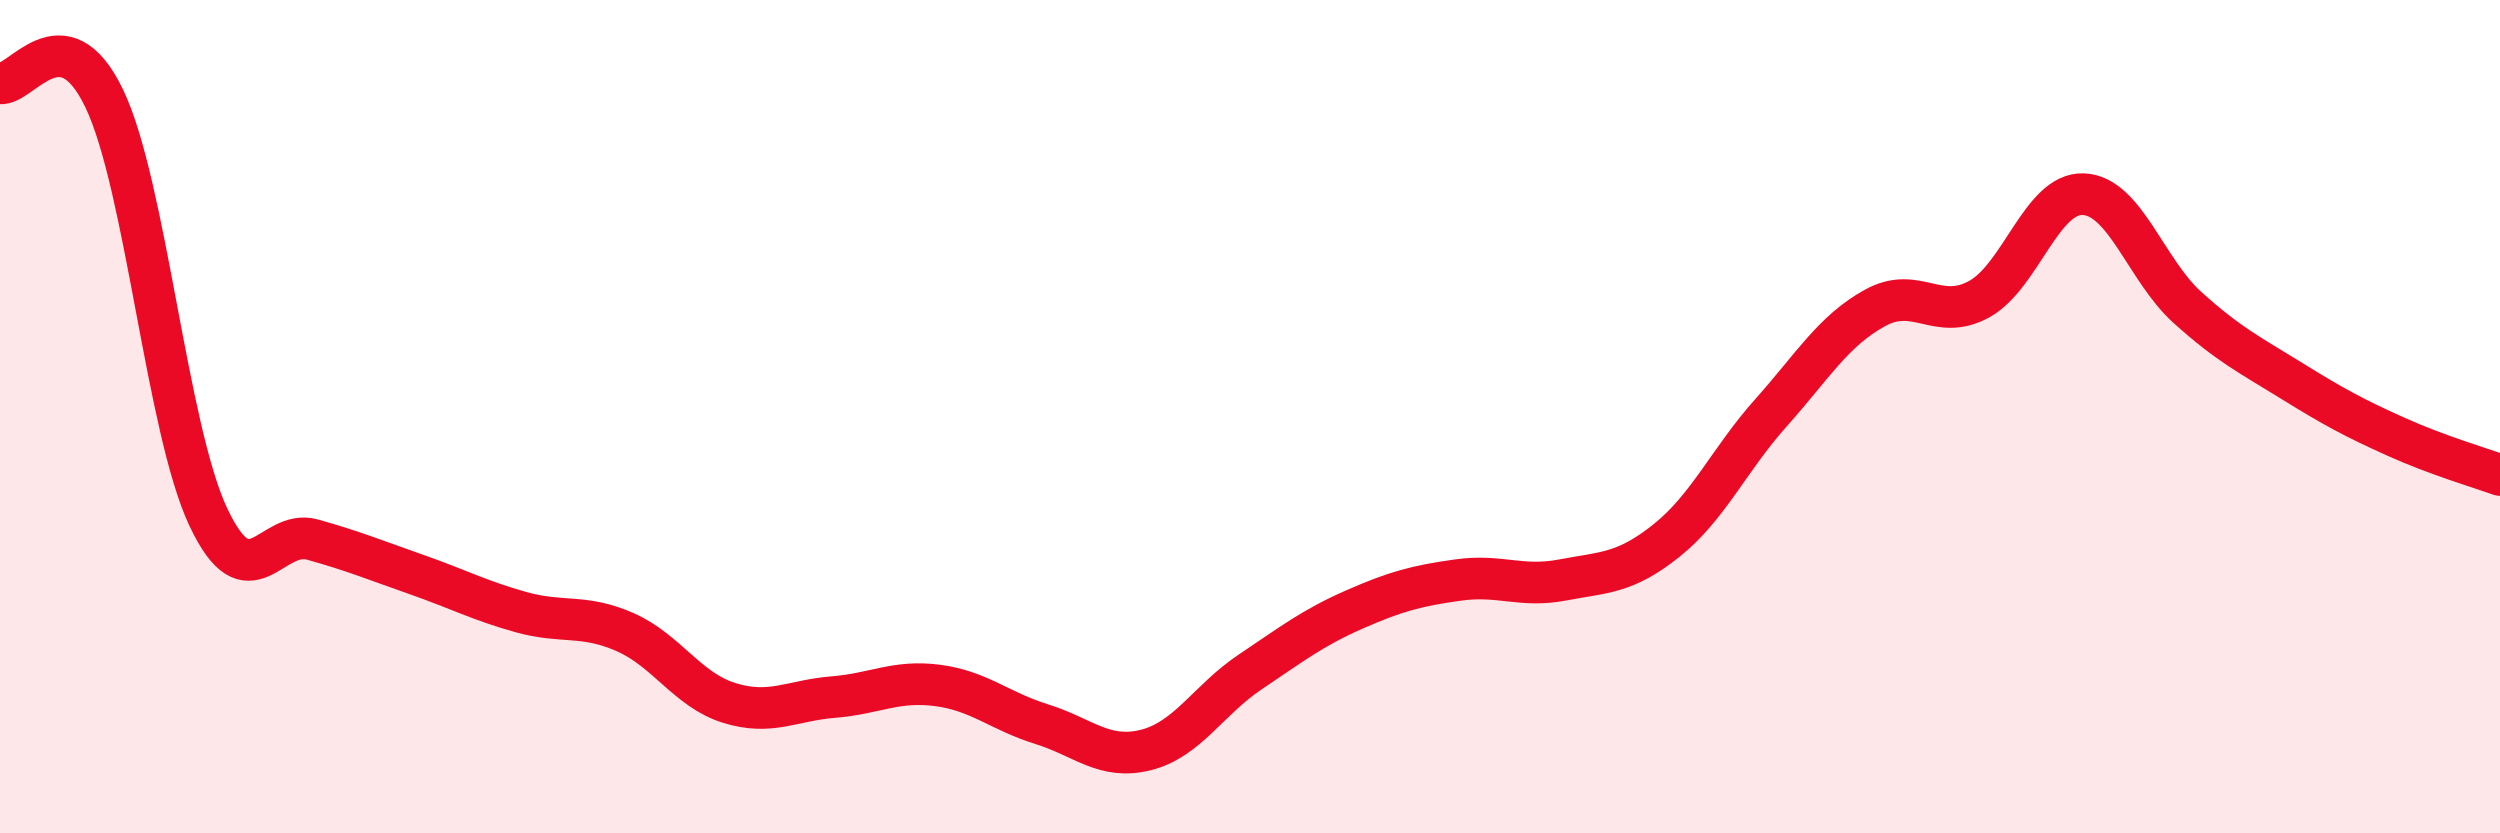
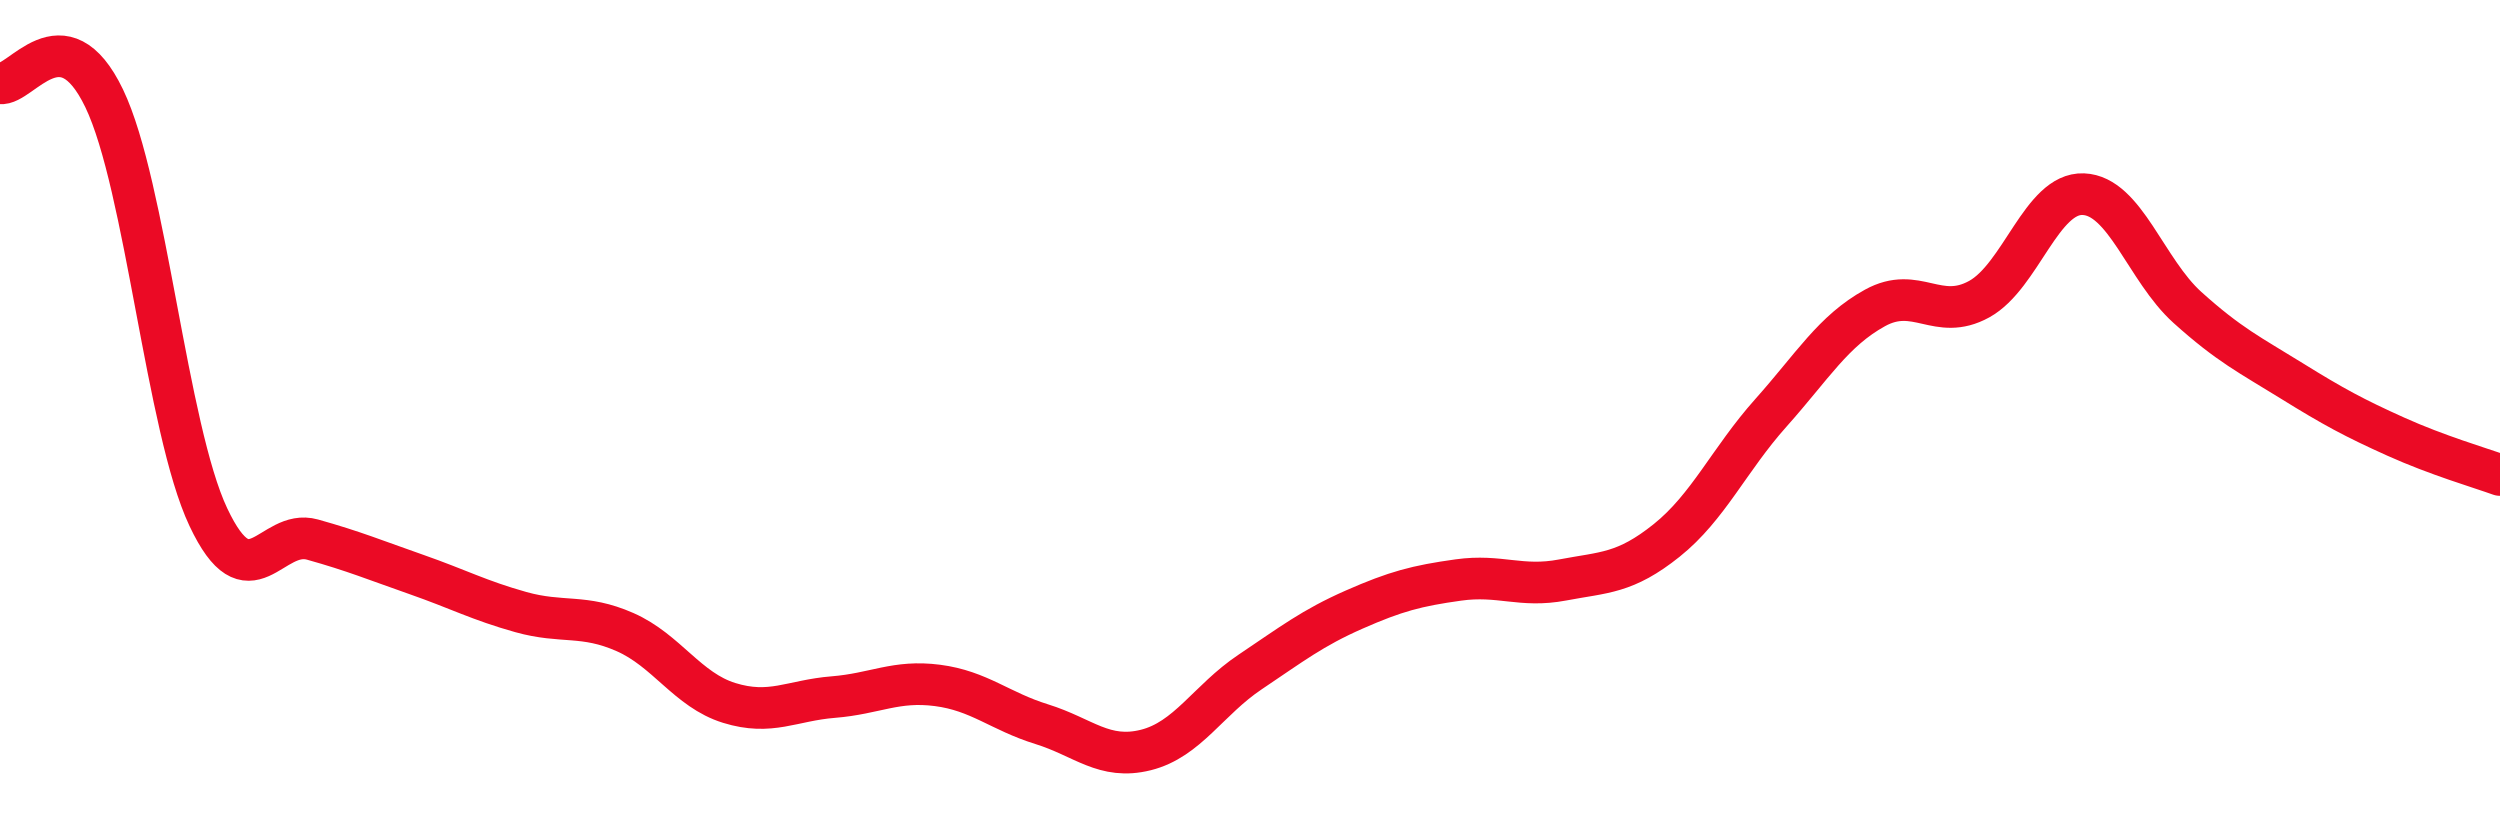
<svg xmlns="http://www.w3.org/2000/svg" width="60" height="20" viewBox="0 0 60 20">
-   <path d="M 0,2 C 0.5,2.07 1.5,0.28 2.5,2.36 C 3.5,4.44 4,10.29 5,12.41 C 6,14.53 6.5,12.67 7.5,12.95 C 8.5,13.23 9,13.44 10,13.79 C 11,14.14 11.5,14.41 12.5,14.69 C 13.5,14.97 14,14.73 15,15.17 C 16,15.61 16.5,16.56 17.5,16.87 C 18.5,17.18 19,16.81 20,16.73 C 21,16.65 21.5,16.32 22.5,16.45 C 23.5,16.58 24,17.07 25,17.38 C 26,17.69 26.5,18.25 27.5,18 C 28.5,17.75 29,16.8 30,16.13 C 31,15.46 31.5,15.07 32.5,14.63 C 33.5,14.19 34,14.06 35,13.92 C 36,13.78 36.5,14.11 37.5,13.92 C 38.5,13.73 39,13.77 40,12.97 C 41,12.17 41.5,11.03 42.5,9.91 C 43.5,8.79 44,7.94 45,7.39 C 46,6.84 46.5,7.73 47.5,7.18 C 48.5,6.63 49,4.62 50,4.66 C 51,4.7 51.5,6.48 52.5,7.38 C 53.5,8.28 54,8.52 55,9.14 C 56,9.76 56.5,10.03 57.5,10.48 C 58.5,10.93 59.5,11.22 60,11.4L60 20L0 20Z" fill="#EB0A25" opacity="0.1" stroke-linecap="round" stroke-linejoin="round" />
  <path d="M 0,2 C 0.5,2.07 1.5,0.28 2.5,2.36 C 3.5,4.44 4,10.29 5,12.41 C 6,14.53 6.5,12.67 7.5,12.95 C 8.5,13.23 9,13.44 10,13.79 C 11,14.14 11.5,14.41 12.5,14.69 C 13.5,14.97 14,14.73 15,15.17 C 16,15.61 16.5,16.56 17.5,16.87 C 18.5,17.18 19,16.81 20,16.73 C 21,16.65 21.5,16.32 22.5,16.45 C 23.5,16.58 24,17.07 25,17.38 C 26,17.69 26.5,18.25 27.5,18 C 28.5,17.75 29,16.8 30,16.13 C 31,15.46 31.5,15.07 32.5,14.63 C 33.5,14.19 34,14.06 35,13.92 C 36,13.78 36.5,14.11 37.5,13.92 C 38.5,13.73 39,13.77 40,12.97 C 41,12.17 41.5,11.03 42.5,9.91 C 43.5,8.79 44,7.94 45,7.39 C 46,6.84 46.5,7.73 47.5,7.18 C 48.5,6.63 49,4.62 50,4.66 C 51,4.7 51.5,6.48 52.5,7.38 C 53.5,8.28 54,8.52 55,9.14 C 56,9.76 56.5,10.03 57.5,10.48 C 58.5,10.93 59.5,11.22 60,11.4" stroke="#EB0A25" stroke-width="1" fill="none" stroke-linecap="round" stroke-linejoin="round" />
</svg>